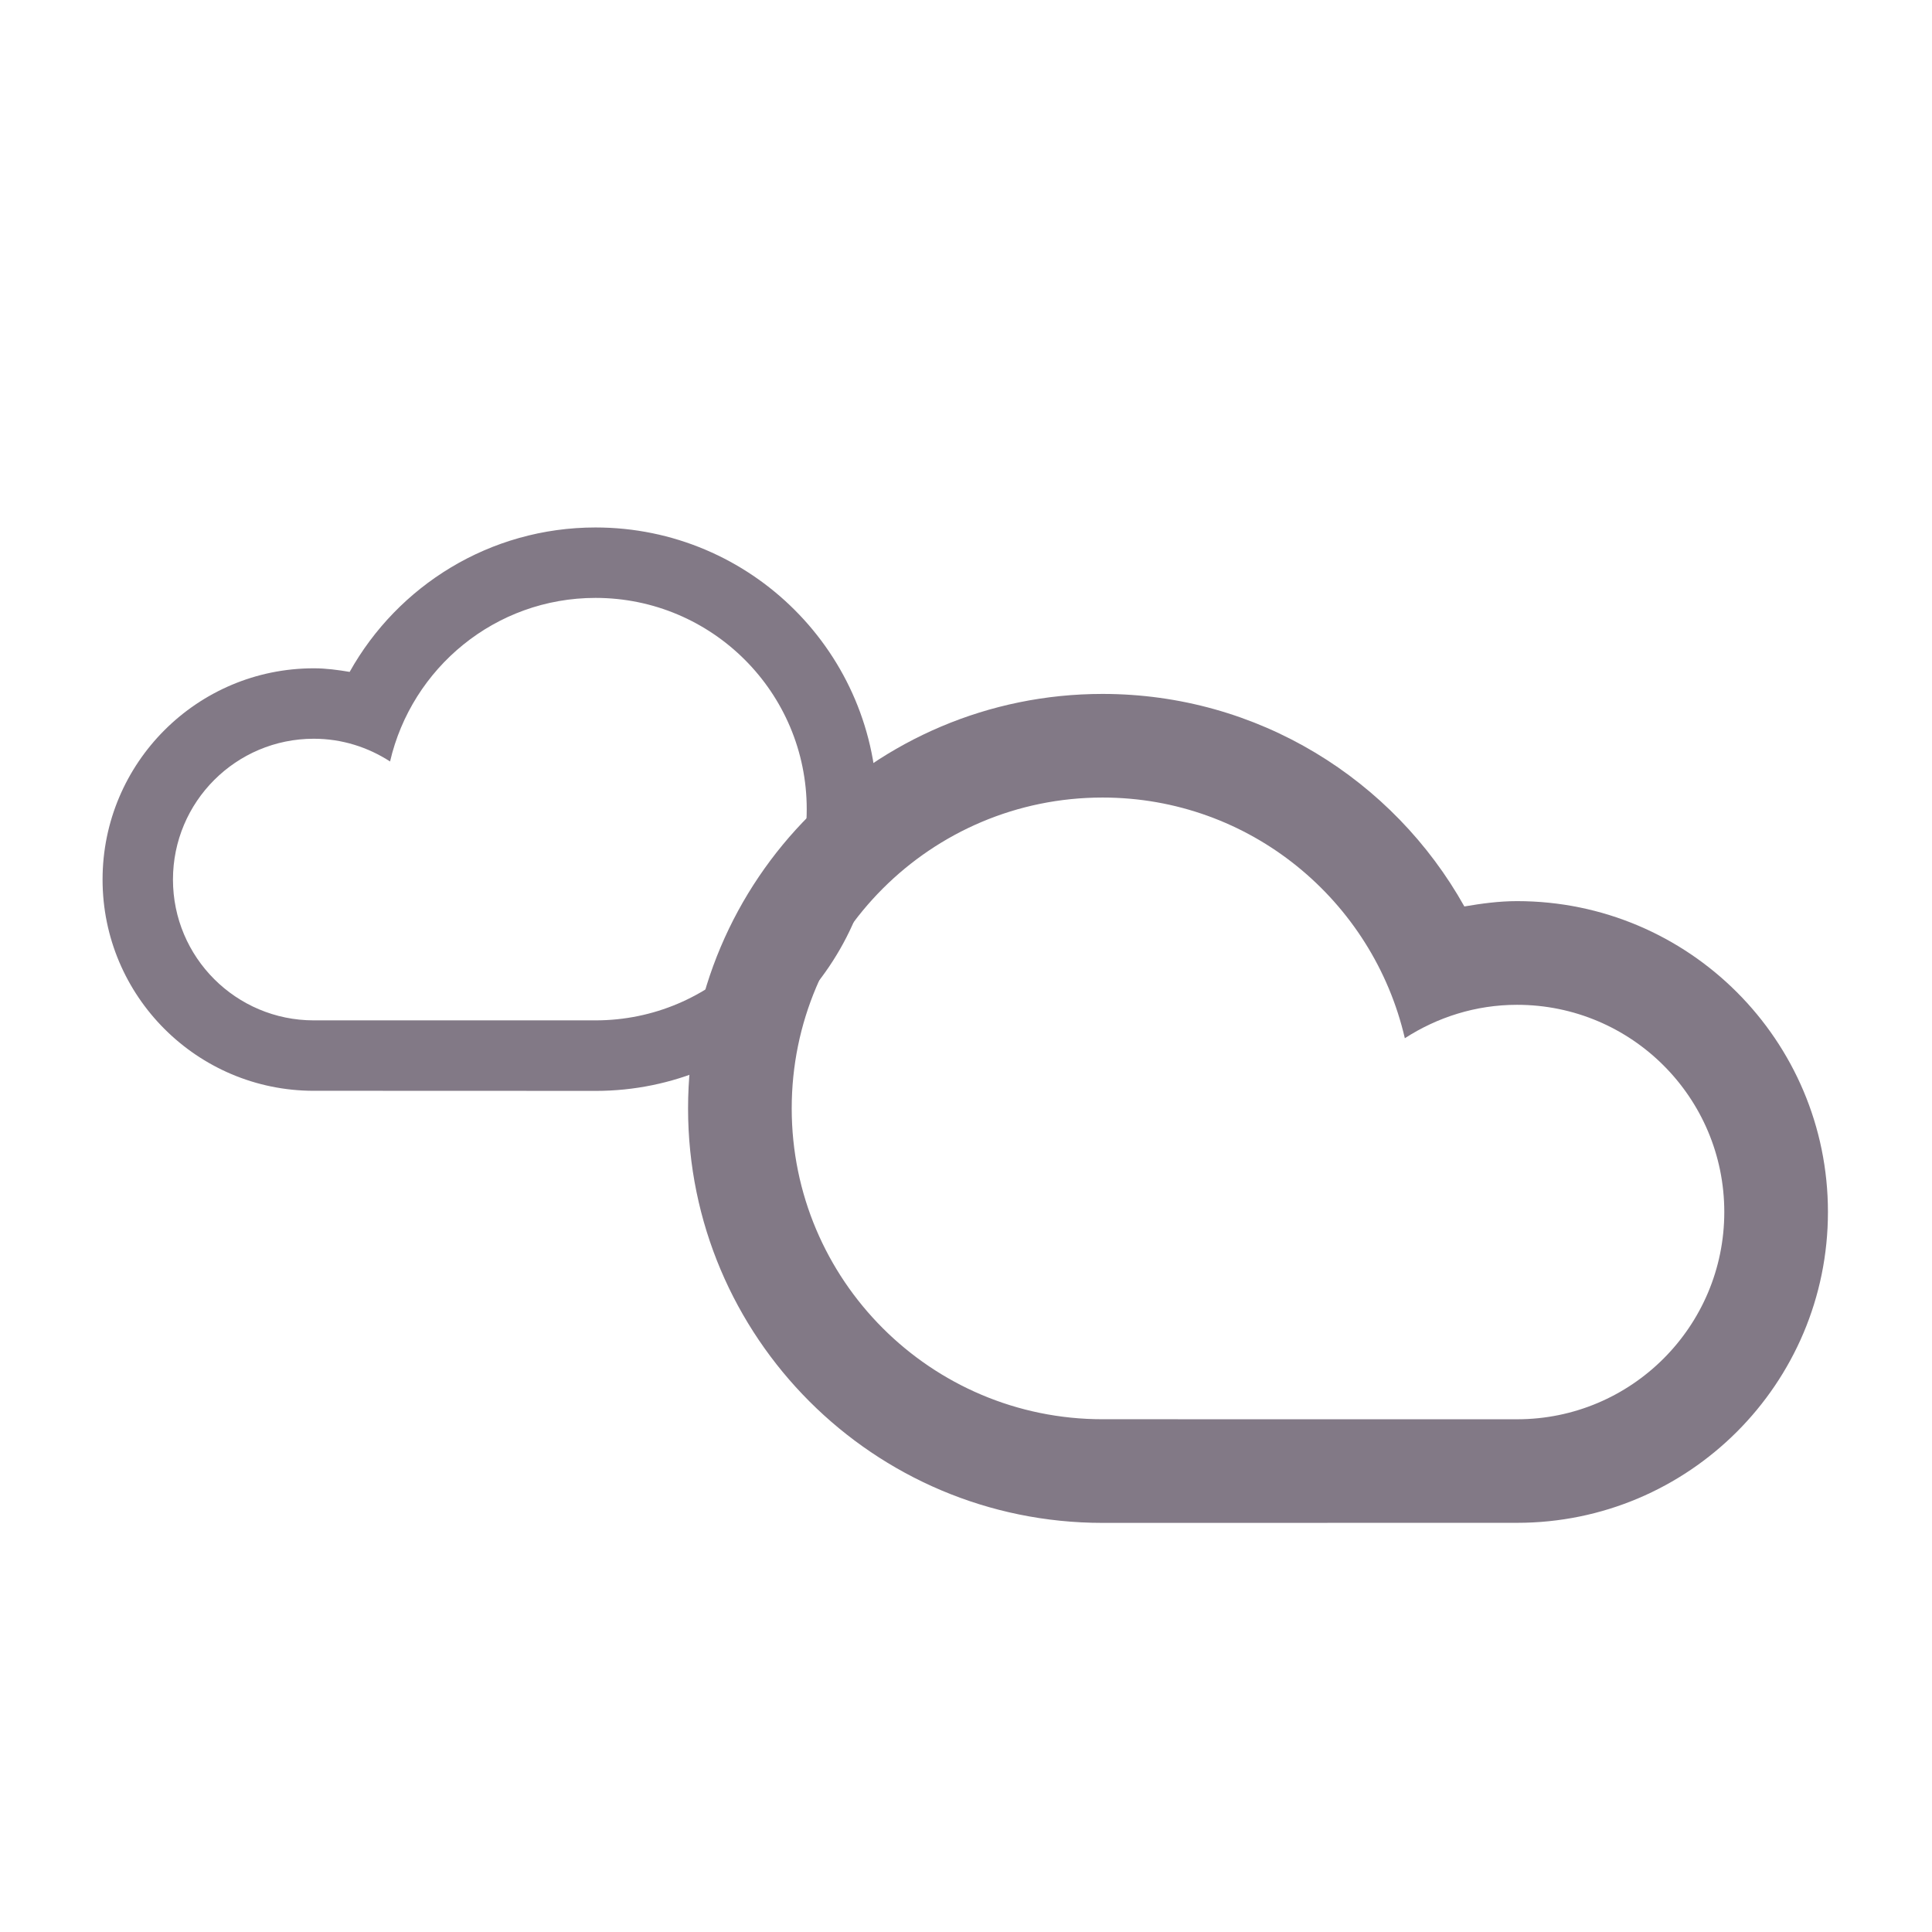
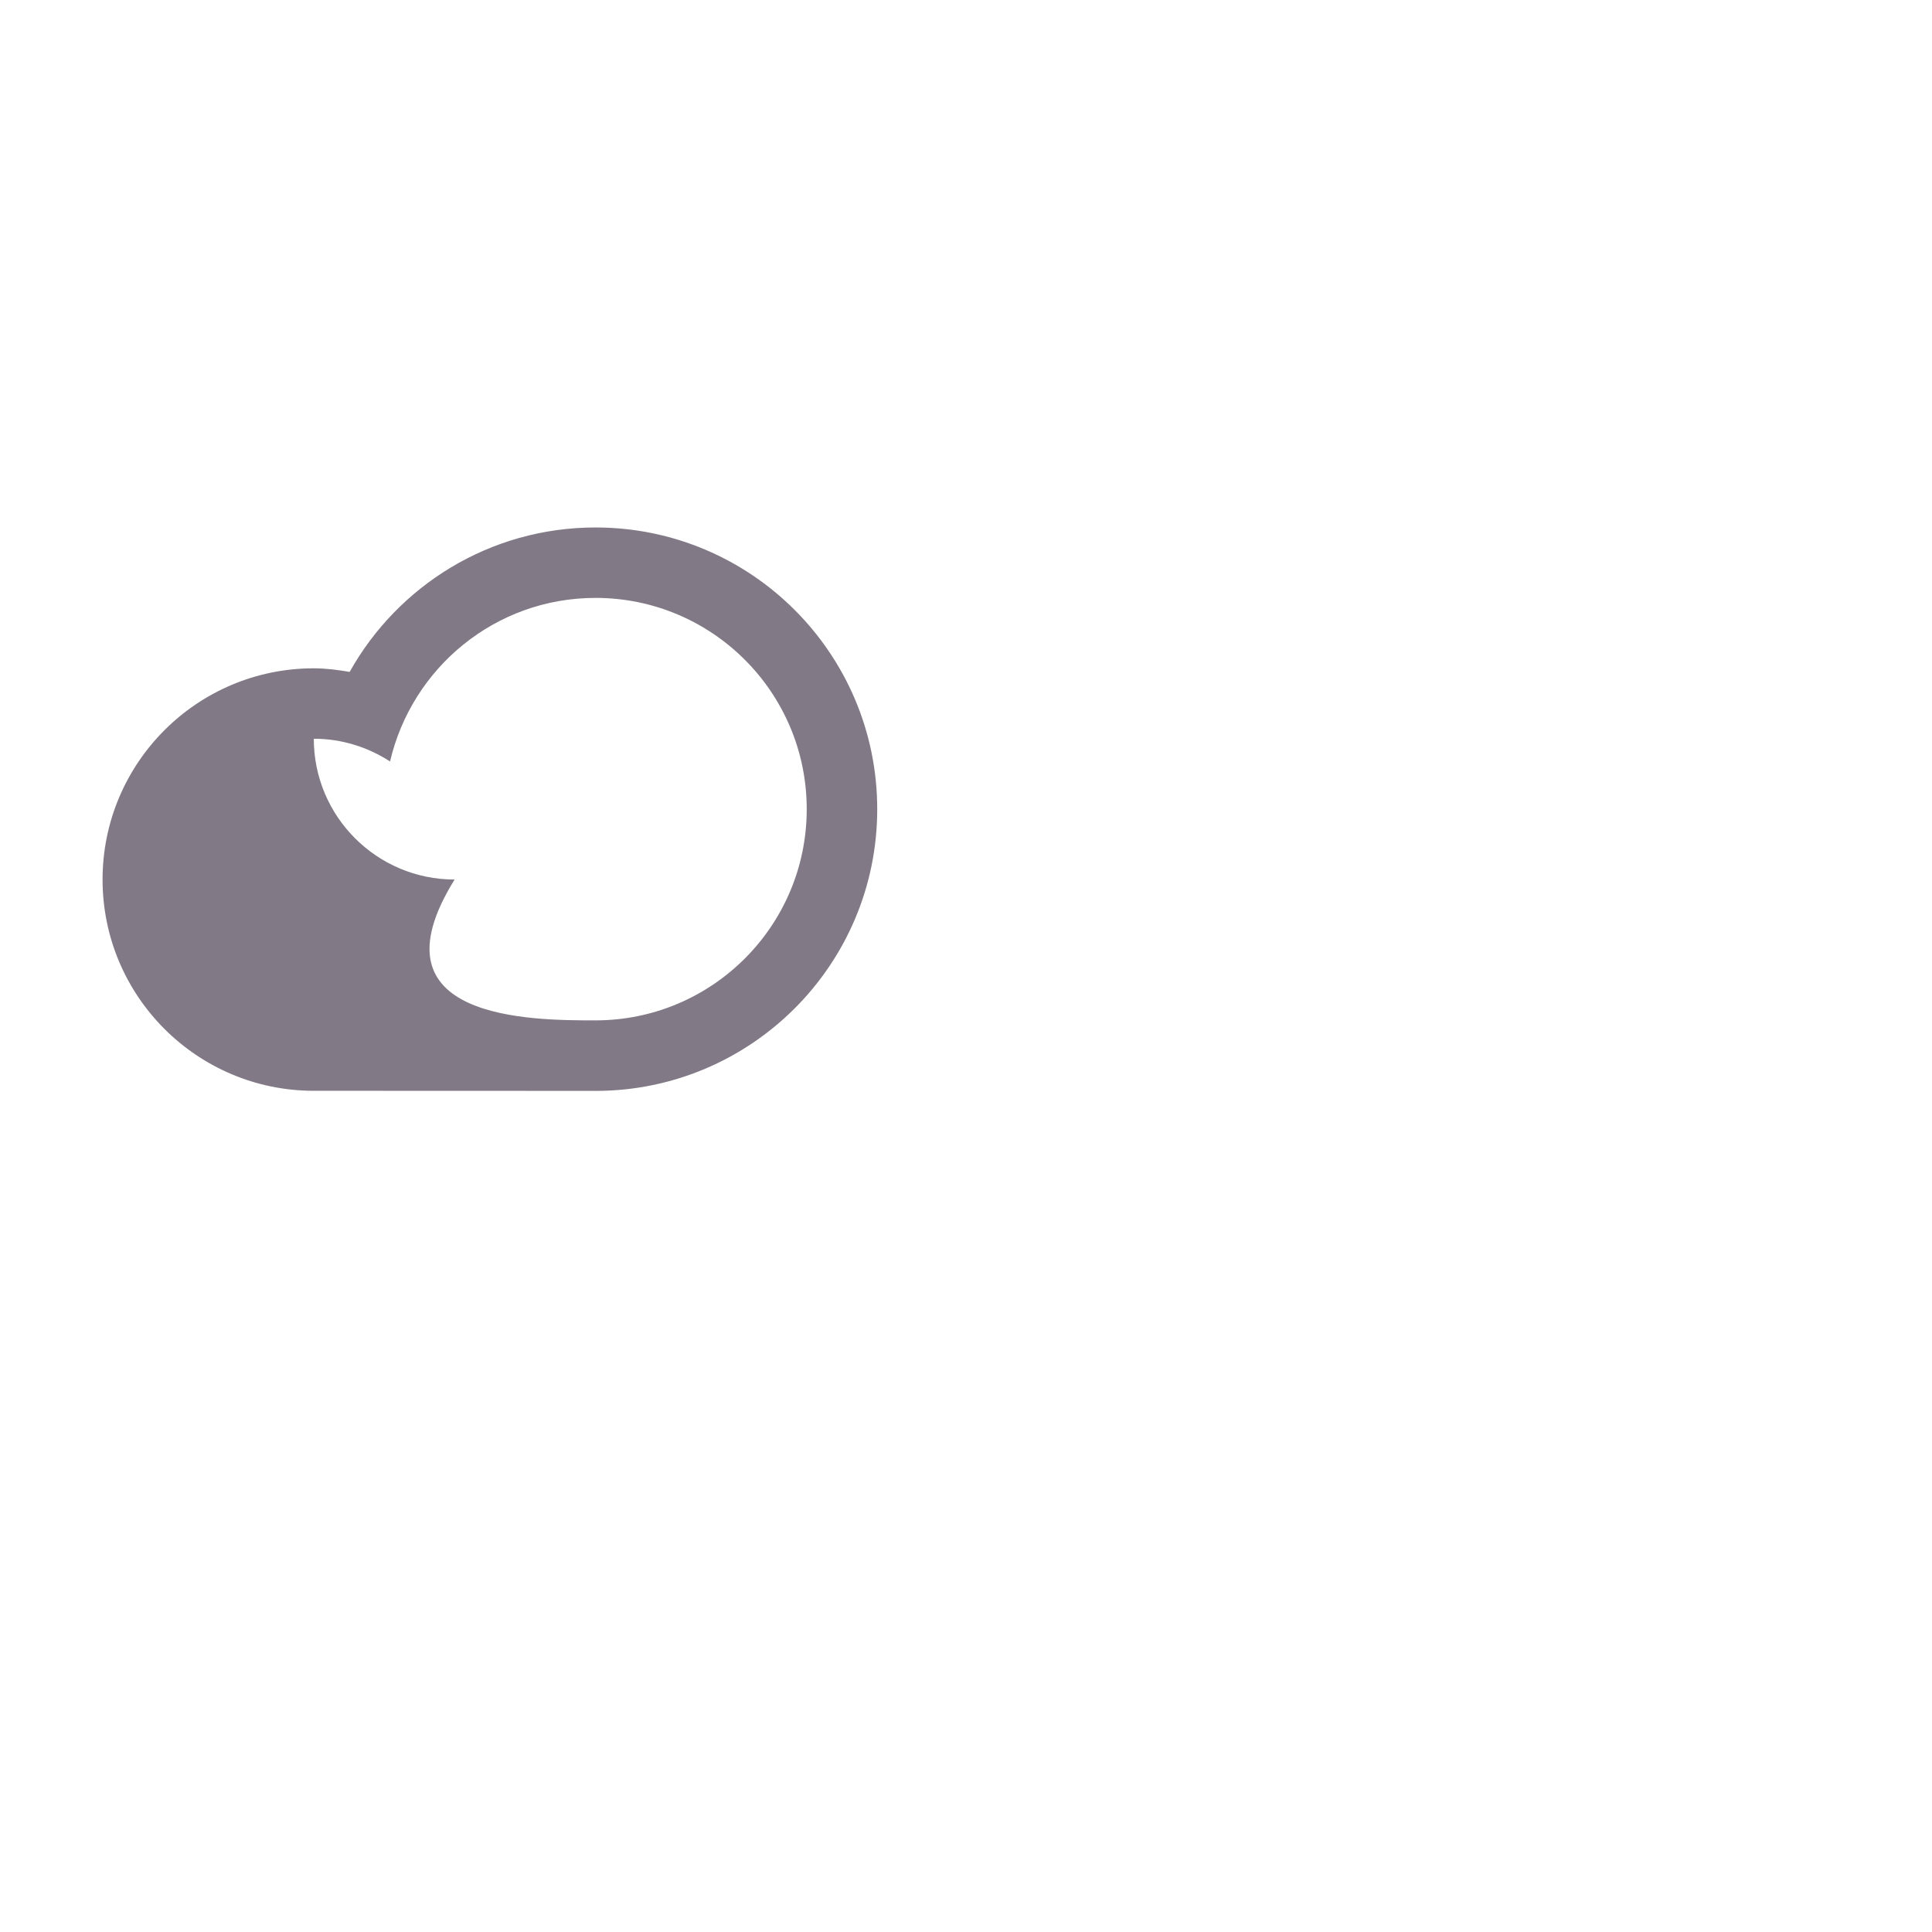
<svg xmlns="http://www.w3.org/2000/svg" version="1.1" id="Layer_1" x="0px" y="0px" width="57px" height="57px" viewBox="0 0 57 57" enable-background="new 0 0 57 57" xml:space="preserve">
-   <path fill="#827986" d="M32.529,44.93c-6.752,0-12.229-5.476-12.229-12.229s5.477-12.228,12.229-12.228  c4.59,0,8.582,2.531,10.674,6.27c0.509-0.086,1.021-0.157,1.555-0.157c5.064,0,9.172,4.107,9.172,9.171s-4.105,9.171-9.172,9.171  C42.637,44.93,34.975,44.93,32.529,44.93z M44.758,41.873c3.377,0,6.114-2.739,6.114-6.115c0-3.377-2.737-6.113-6.114-6.113  c-1.223,0-2.355,0.369-3.311,0.986c-0.942-4.064-4.568-7.101-8.918-7.101c-5.063,0-9.171,4.105-9.171,9.171  c0,5.064,4.107,9.171,9.171,9.171C35.294,41.873,42.45,41.873,44.758,41.873z" />
-   <path fill="#827986" d="M9.259,32.182c-3.442,0-6.233-2.791-6.233-6.232s2.791-6.233,6.233-6.233c0.361,0,0.711,0.048,1.057,0.106  c1.421-2.541,4.135-4.261,7.254-4.261c4.589,0,8.311,3.721,8.311,8.311c0,4.589-3.722,8.312-8.311,8.312  C15.908,32.182,10.7,32.182,9.259,32.182z M17.569,30.104c3.441,0,6.232-2.791,6.232-6.231c0-3.442-2.791-6.233-6.232-6.233  c-2.956,0-5.42,2.064-6.061,4.826c-0.648-0.42-1.419-0.671-2.25-0.671c-2.295,0-4.155,1.86-4.155,4.155  c0,2.294,1.86,4.154,4.155,4.154C10.827,30.104,15.69,30.104,17.569,30.104z" />
+   <path fill="#827986" d="M9.259,32.182c-3.442,0-6.233-2.791-6.233-6.232s2.791-6.233,6.233-6.233c0.361,0,0.711,0.048,1.057,0.106  c1.421-2.541,4.135-4.261,7.254-4.261c4.589,0,8.311,3.721,8.311,8.311c0,4.589-3.722,8.312-8.311,8.312  C15.908,32.182,10.7,32.182,9.259,32.182z M17.569,30.104c3.441,0,6.232-2.791,6.232-6.231c0-3.442-2.791-6.233-6.232-6.233  c-2.956,0-5.42,2.064-6.061,4.826c-0.648-0.42-1.419-0.671-2.25-0.671c0,2.294,1.86,4.154,4.155,4.154C10.827,30.104,15.69,30.104,17.569,30.104z" />
</svg>